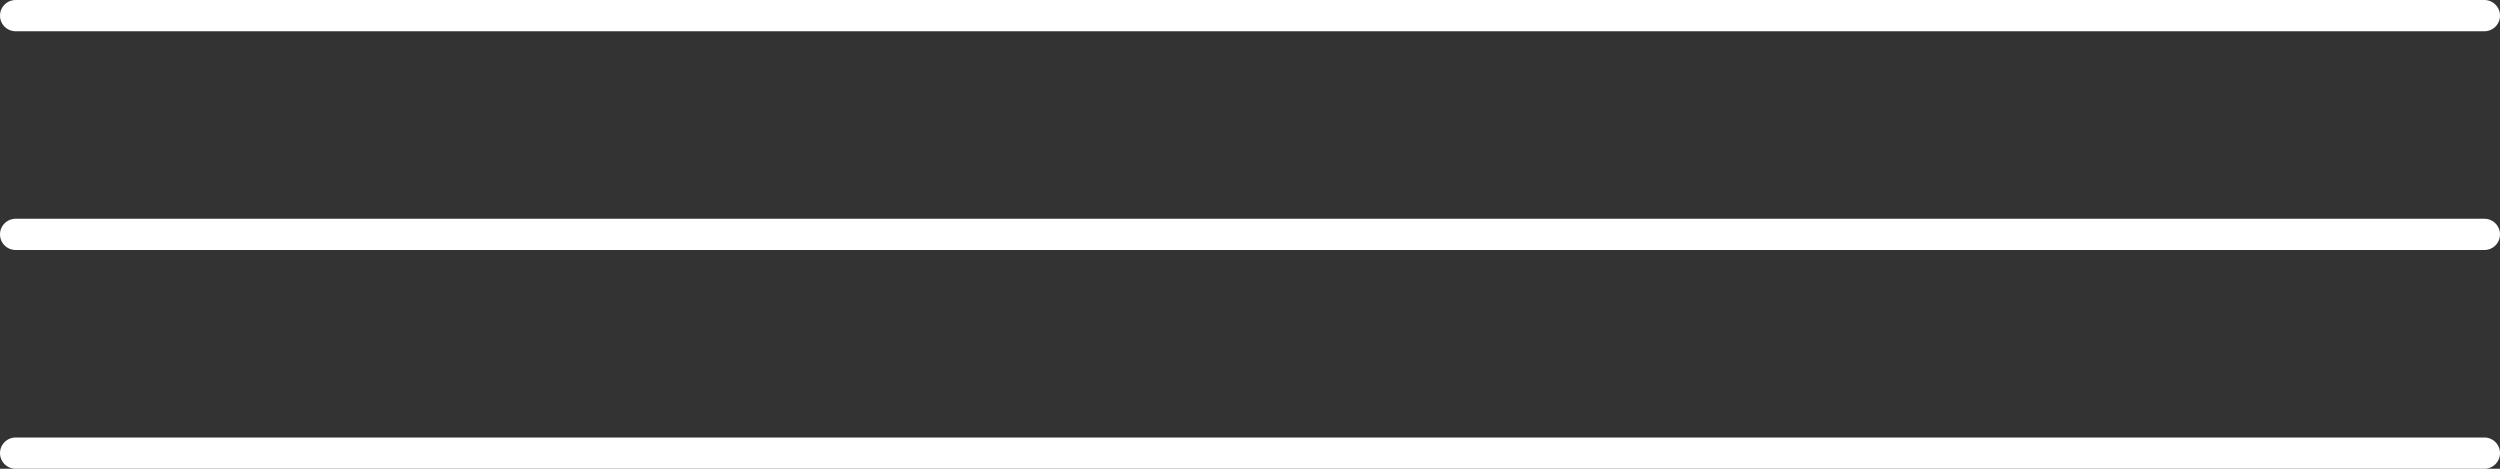
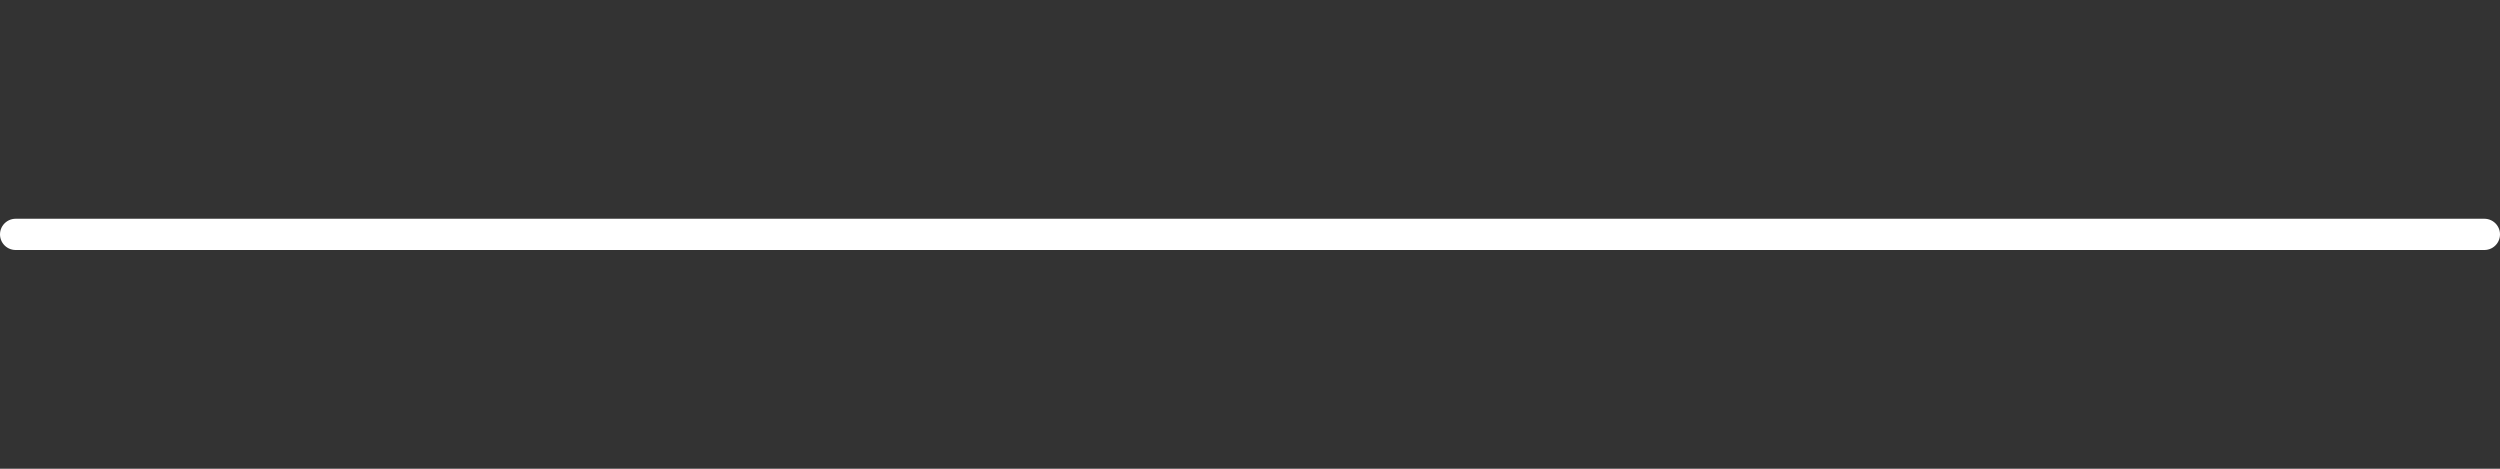
<svg xmlns="http://www.w3.org/2000/svg" width="80" height="15" viewBox="0 0 80 15" fill="none">
  <rect x="0" y="0" width="80" height="15" fill="#333333" stroke="none" />
-   <line x1="0.5" y1="0.5" x2="79.5" y2="0.5" stroke="white" stroke-linecap="round" />
  <line x1="0.5" y1="7.5" x2="79.5" y2="7.5" stroke="white" stroke-linecap="round" />
-   <line x1="0.5" y1="14.5" x2="79.5" y2="14.5" stroke="white" stroke-linecap="round" />
</svg>